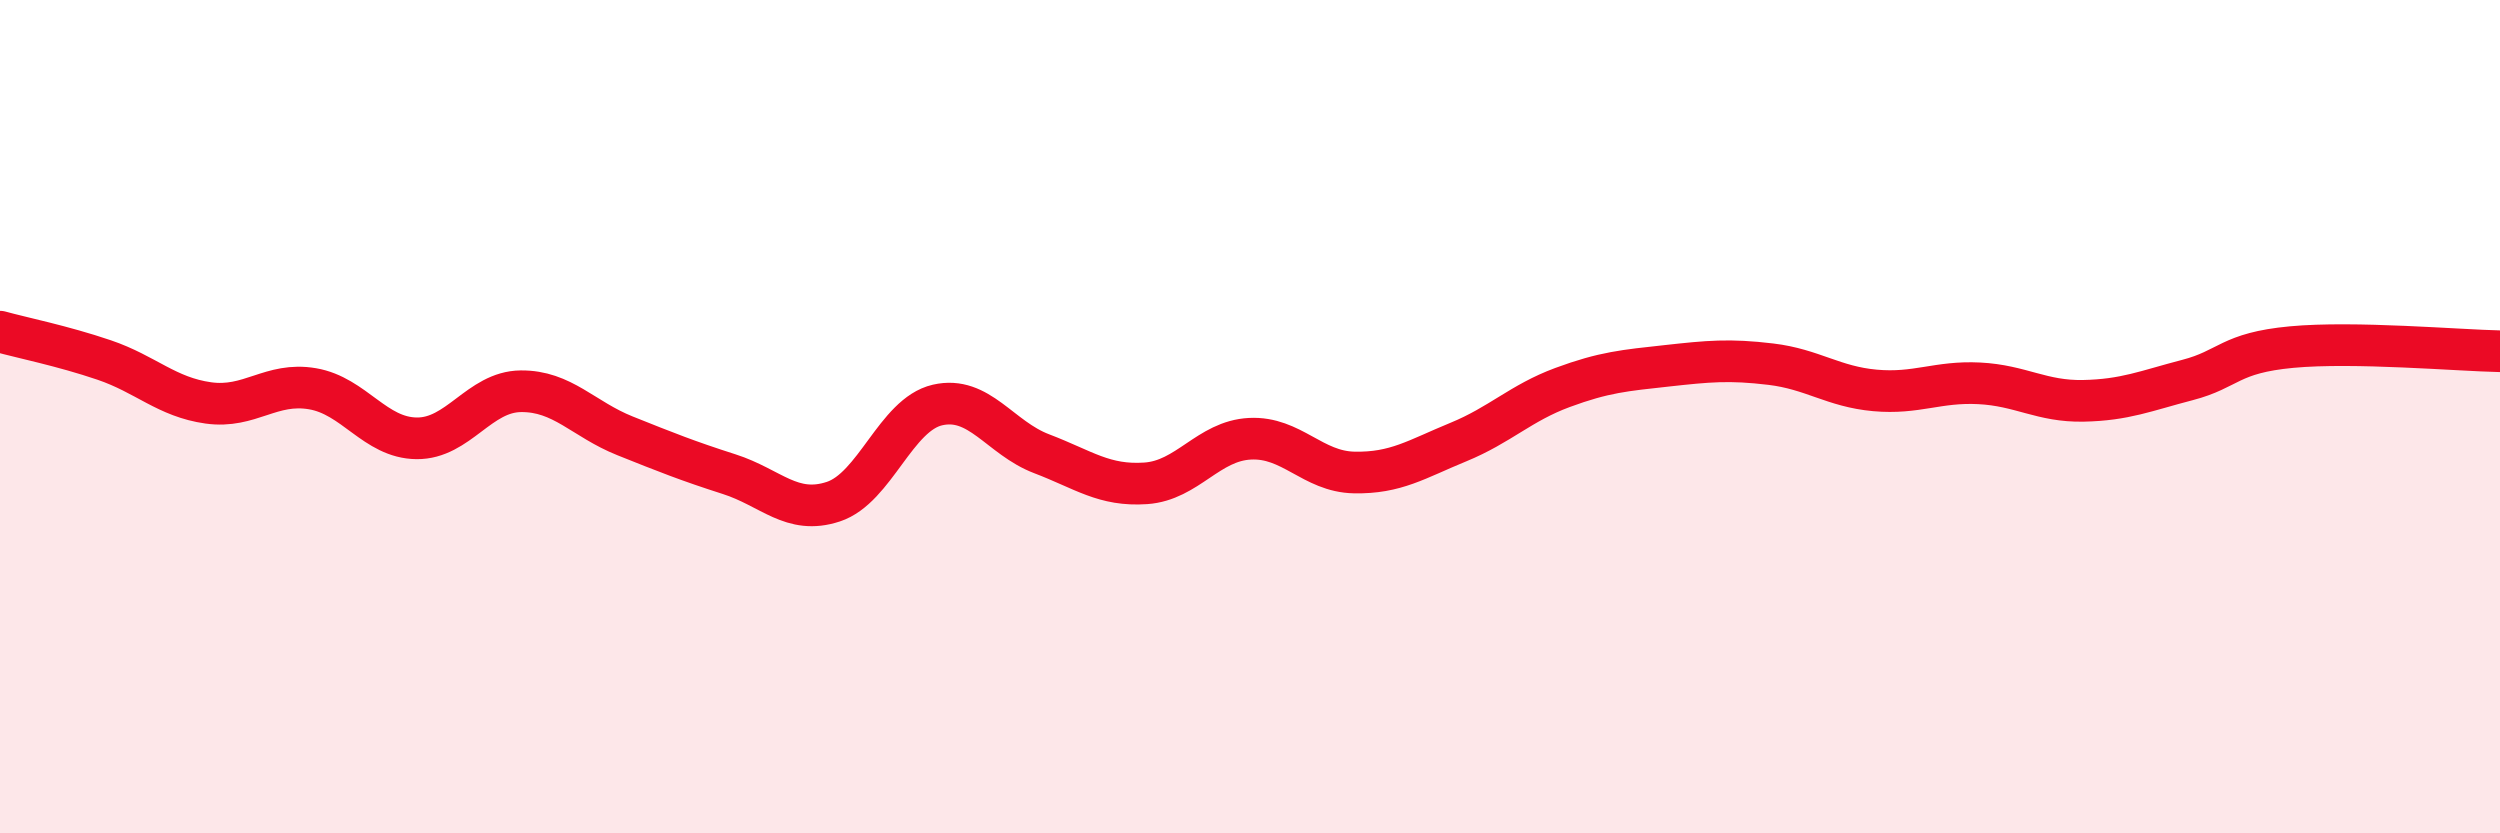
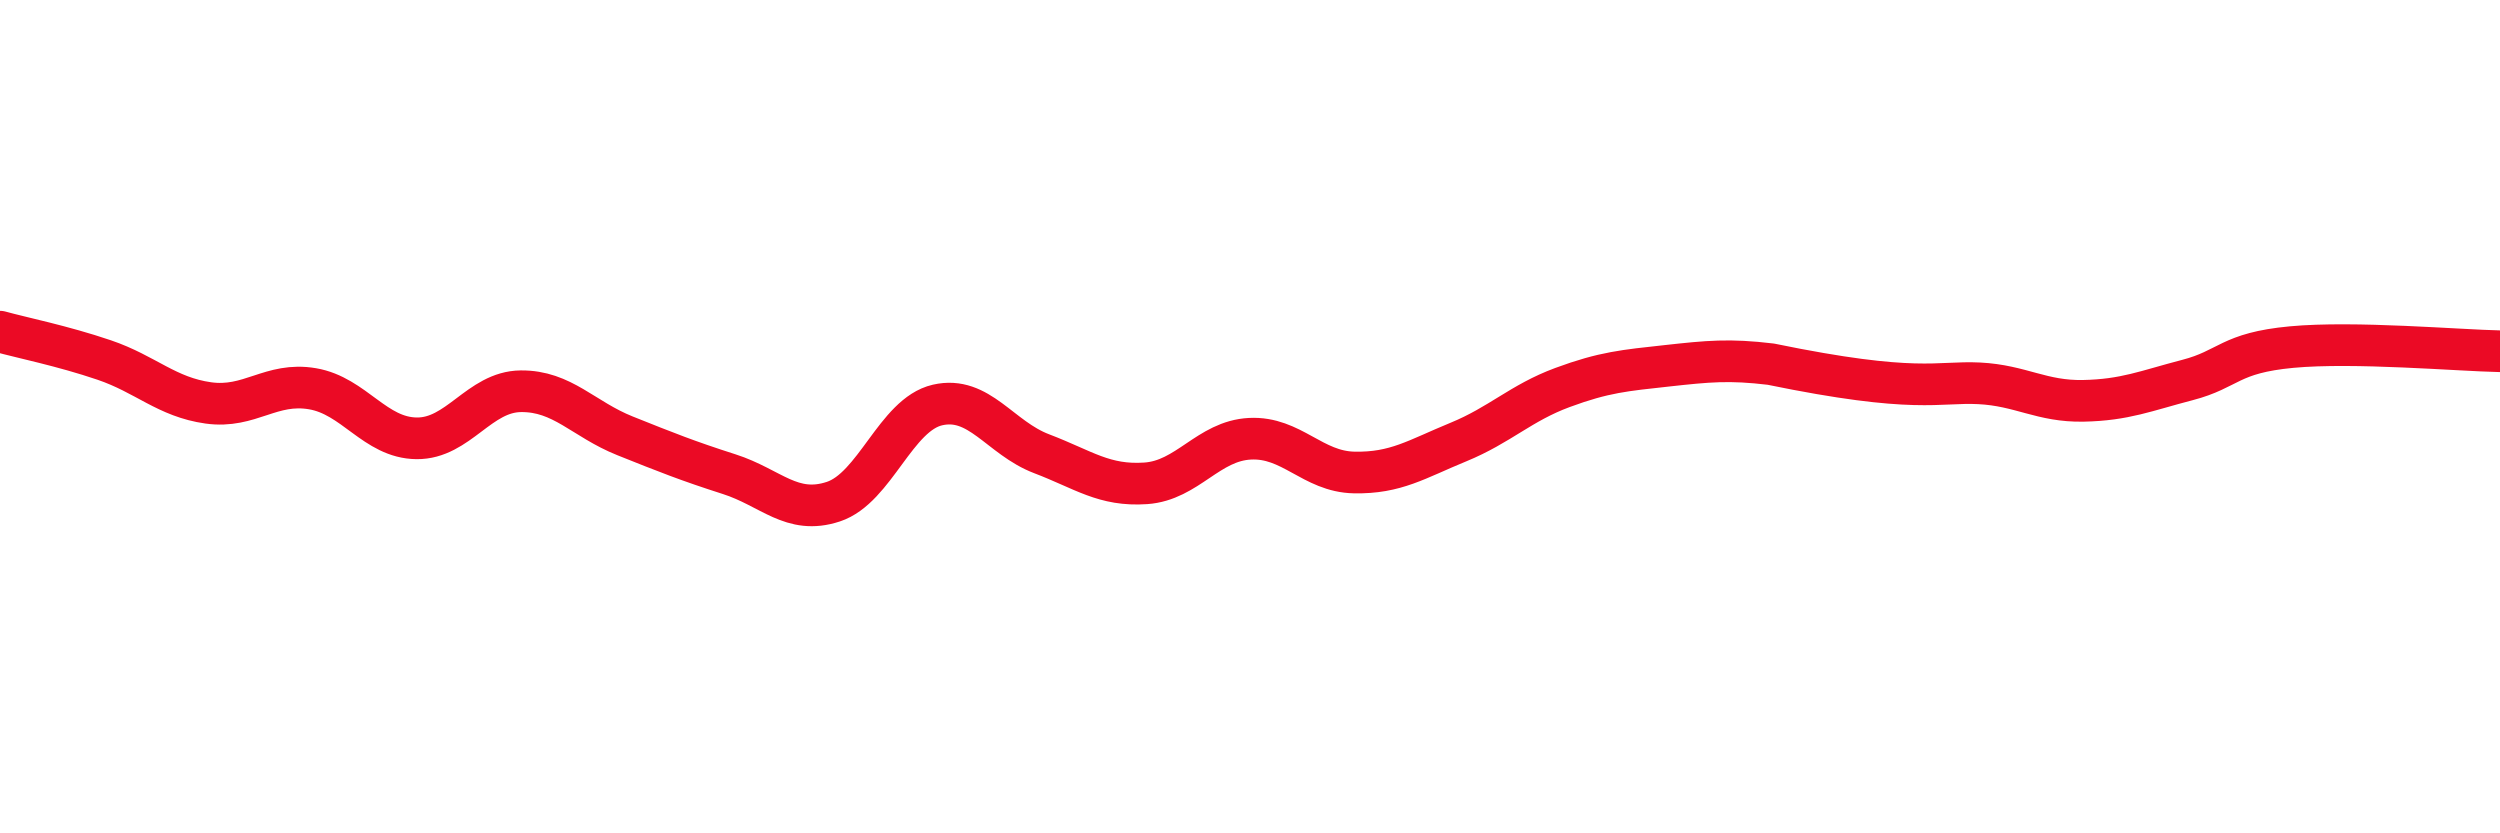
<svg xmlns="http://www.w3.org/2000/svg" width="60" height="20" viewBox="0 0 60 20">
-   <path d="M 0,7.96 C 0.5,8.1 1.5,8.3 2.5,8.64 C 3.5,8.98 4,9.53 5,9.67 C 6,9.81 6.5,9.16 7.5,9.33 C 8.5,9.5 9,10.51 10,10.52 C 11,10.53 11.5,9.4 12.5,9.39 C 13.5,9.38 14,10.06 15,10.46 C 16,10.86 16.5,11.06 17.5,11.38 C 18.5,11.7 19,12.37 20,12.04 C 21,11.71 21.5,9.95 22.5,9.72 C 23.5,9.49 24,10.51 25,10.89 C 26,11.27 26.5,11.67 27.5,11.6 C 28.5,11.53 29,10.58 30,10.53 C 31,10.48 31.5,11.32 32.5,11.34 C 33.5,11.36 34,11.02 35,10.61 C 36,10.2 36.5,9.67 37.5,9.3 C 38.5,8.93 39,8.89 40,8.78 C 41,8.67 41.5,8.62 42.5,8.74 C 43.5,8.86 44,9.28 45,9.37 C 46,9.46 46.5,9.15 47.5,9.2 C 48.5,9.25 49,9.64 50,9.62 C 51,9.6 51.5,9.38 52.5,9.12 C 53.5,8.86 53.5,8.47 55,8.33 C 56.5,8.19 59,8.41 60,8.43L60 20L0 20Z" fill="#EB0A25" opacity="0.1" stroke-linecap="round" stroke-linejoin="round" />
-   <path d="M 0,7.96 C 0.5,8.1 1.5,8.3 2.5,8.64 C 3.5,8.98 4,9.53 5,9.67 C 6,9.81 6.5,9.16 7.5,9.33 C 8.5,9.5 9,10.51 10,10.52 C 11,10.53 11.5,9.4 12.5,9.39 C 13.5,9.38 14,10.06 15,10.46 C 16,10.86 16.5,11.06 17.5,11.38 C 18.5,11.7 19,12.37 20,12.04 C 21,11.71 21.5,9.95 22.5,9.72 C 23.5,9.49 24,10.51 25,10.89 C 26,11.27 26.5,11.67 27.5,11.6 C 28.5,11.53 29,10.58 30,10.53 C 31,10.48 31.5,11.32 32.5,11.34 C 33.5,11.36 34,11.02 35,10.61 C 36,10.2 36.5,9.67 37.5,9.3 C 38.5,8.93 39,8.89 40,8.78 C 41,8.67 41.5,8.62 42.5,8.74 C 43.5,8.86 44,9.28 45,9.37 C 46,9.46 46.5,9.15 47.5,9.2 C 48.5,9.25 49,9.64 50,9.62 C 51,9.6 51.5,9.38 52.5,9.12 C 53.5,8.86 53.5,8.47 55,8.33 C 56.5,8.19 59,8.41 60,8.43" stroke="#EB0A25" stroke-width="1" fill="none" stroke-linecap="round" stroke-linejoin="round" />
+   <path d="M 0,7.96 C 0.5,8.1 1.5,8.3 2.5,8.64 C 3.5,8.98 4,9.53 5,9.67 C 6,9.81 6.5,9.16 7.5,9.33 C 8.5,9.5 9,10.51 10,10.52 C 11,10.53 11.5,9.4 12.5,9.39 C 13.5,9.38 14,10.06 15,10.46 C 16,10.86 16.5,11.06 17.5,11.38 C 18.5,11.7 19,12.37 20,12.04 C 21,11.71 21.5,9.95 22.5,9.72 C 23.5,9.49 24,10.51 25,10.89 C 26,11.27 26.5,11.67 27.5,11.6 C 28.5,11.53 29,10.58 30,10.53 C 31,10.48 31.5,11.32 32.5,11.34 C 33.5,11.36 34,11.02 35,10.61 C 36,10.2 36.5,9.67 37.5,9.3 C 38.5,8.93 39,8.89 40,8.78 C 41,8.67 41.5,8.62 42.5,8.74 C 46,9.46 46.5,9.15 47.5,9.2 C 48.5,9.25 49,9.64 50,9.62 C 51,9.6 51.5,9.38 52.5,9.12 C 53.5,8.86 53.5,8.47 55,8.33 C 56.5,8.19 59,8.41 60,8.43" stroke="#EB0A25" stroke-width="1" fill="none" stroke-linecap="round" stroke-linejoin="round" />
</svg>